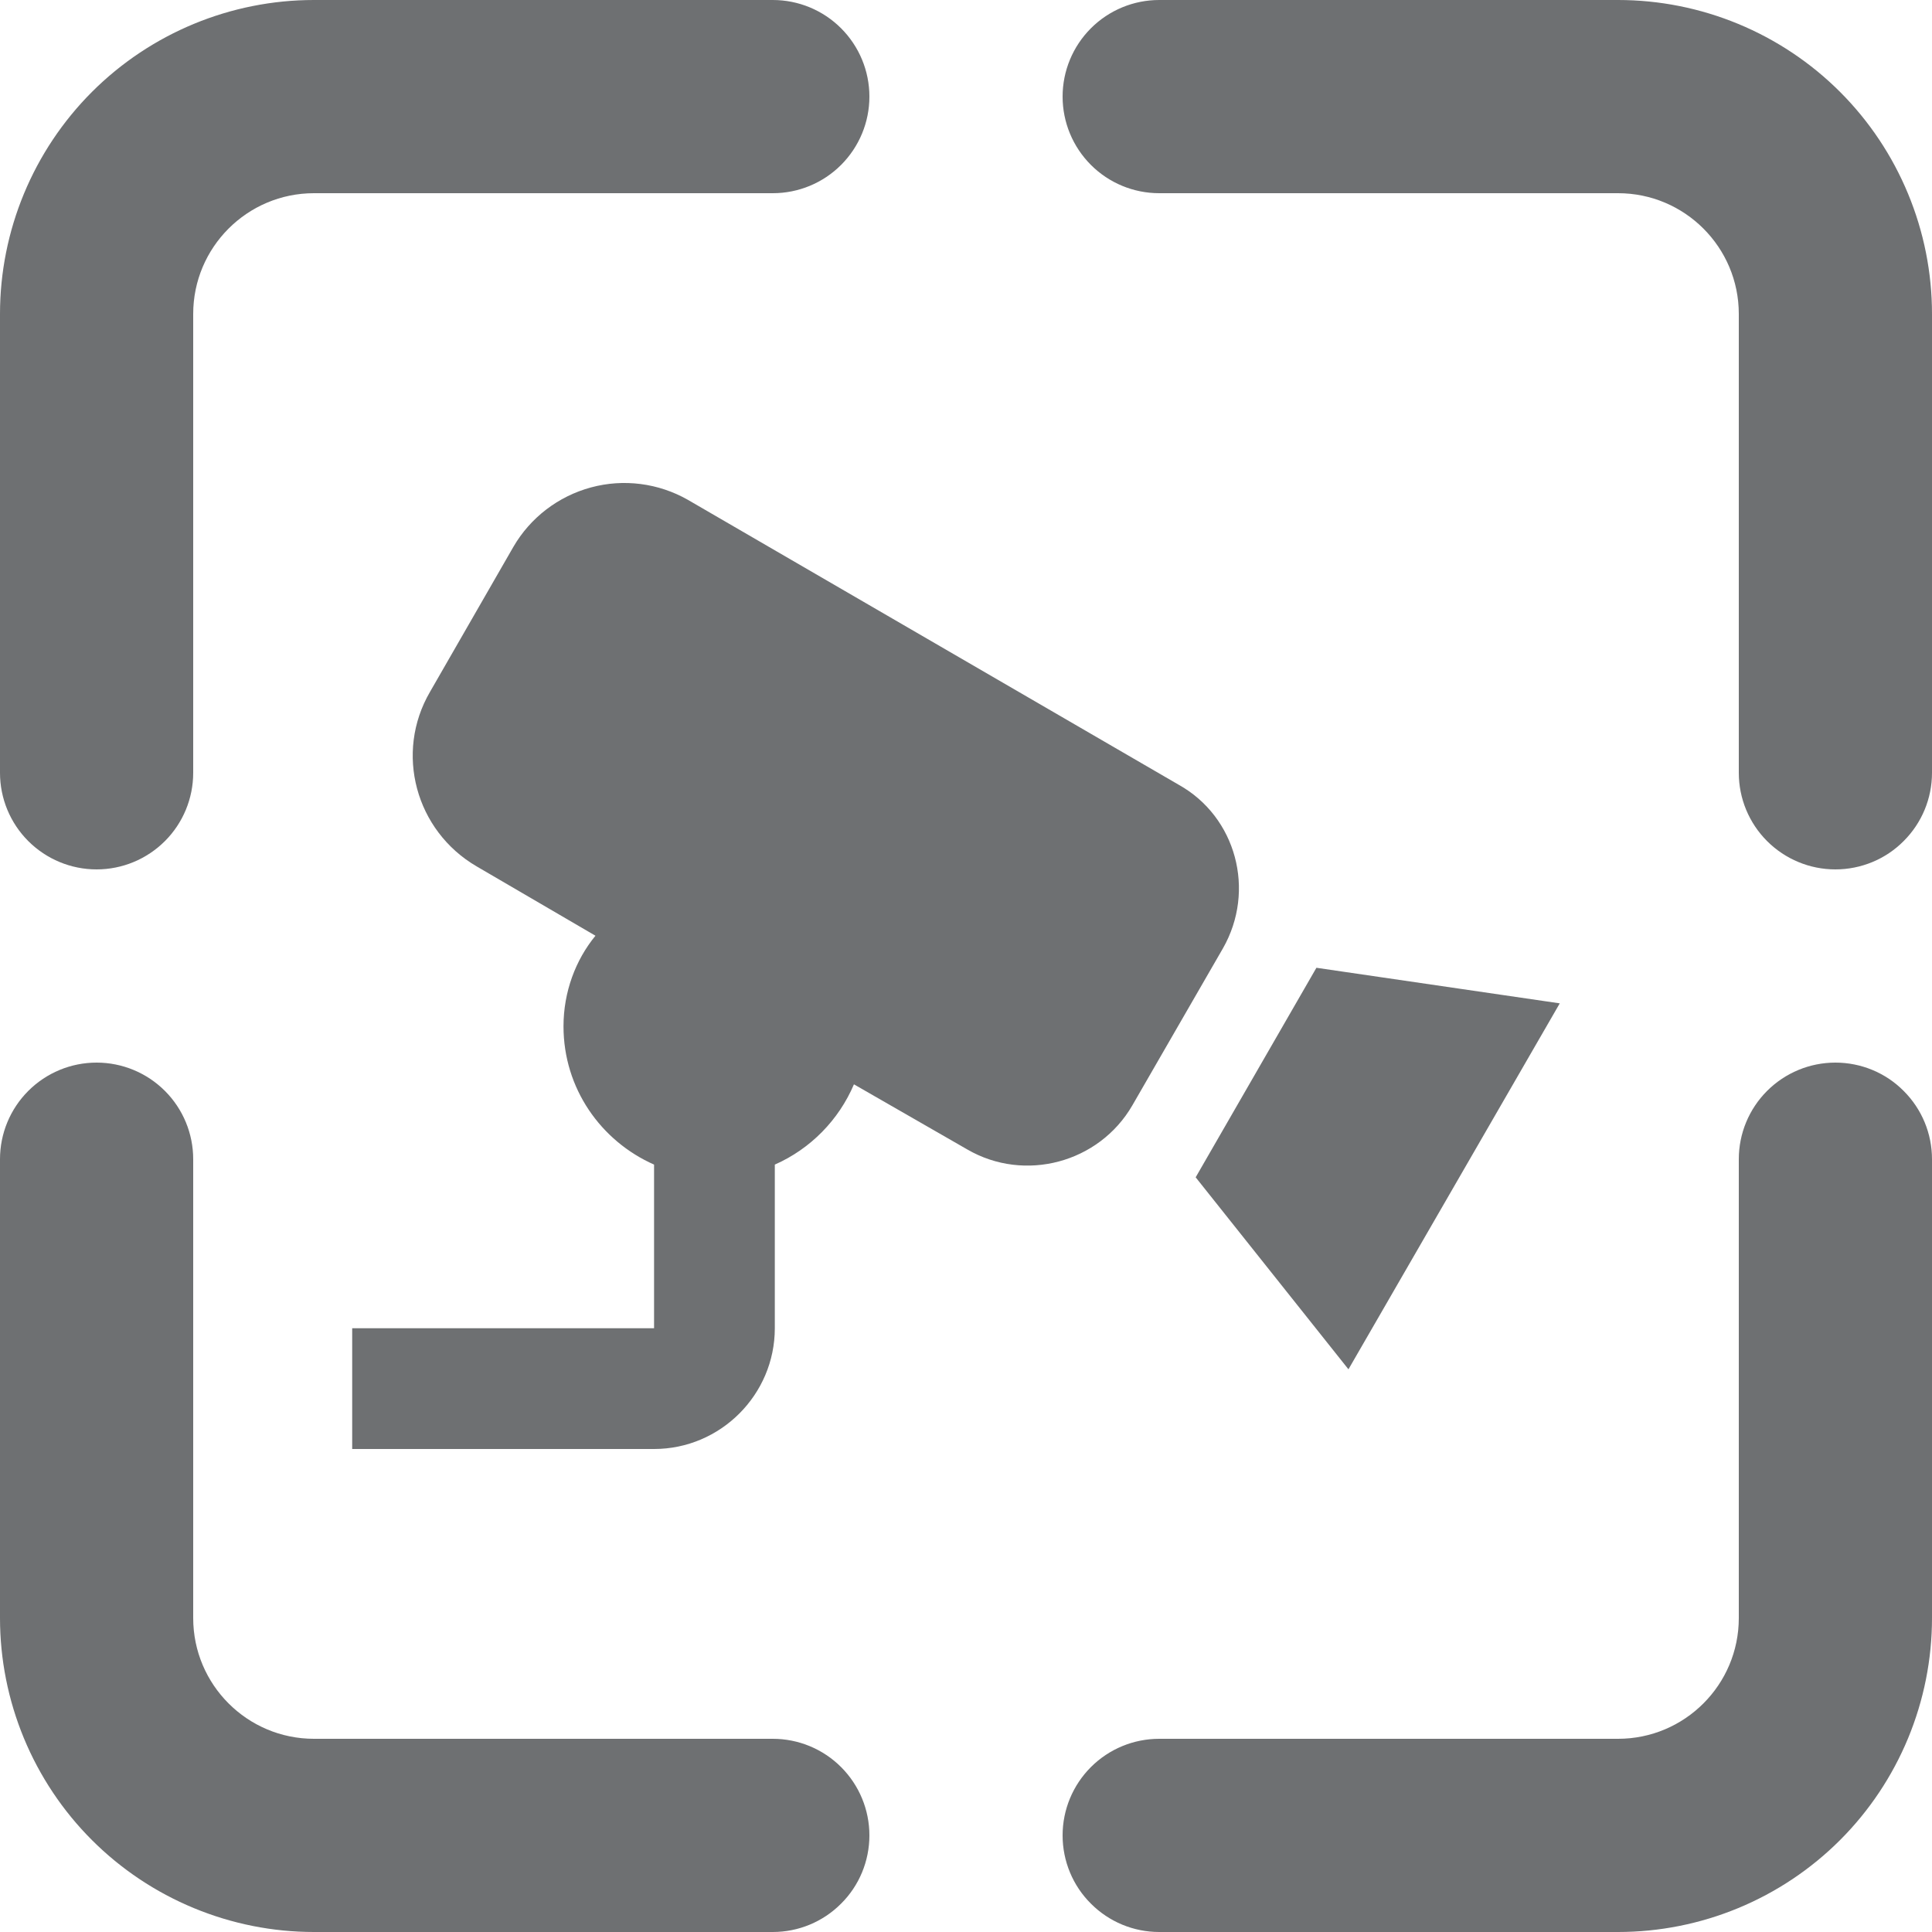
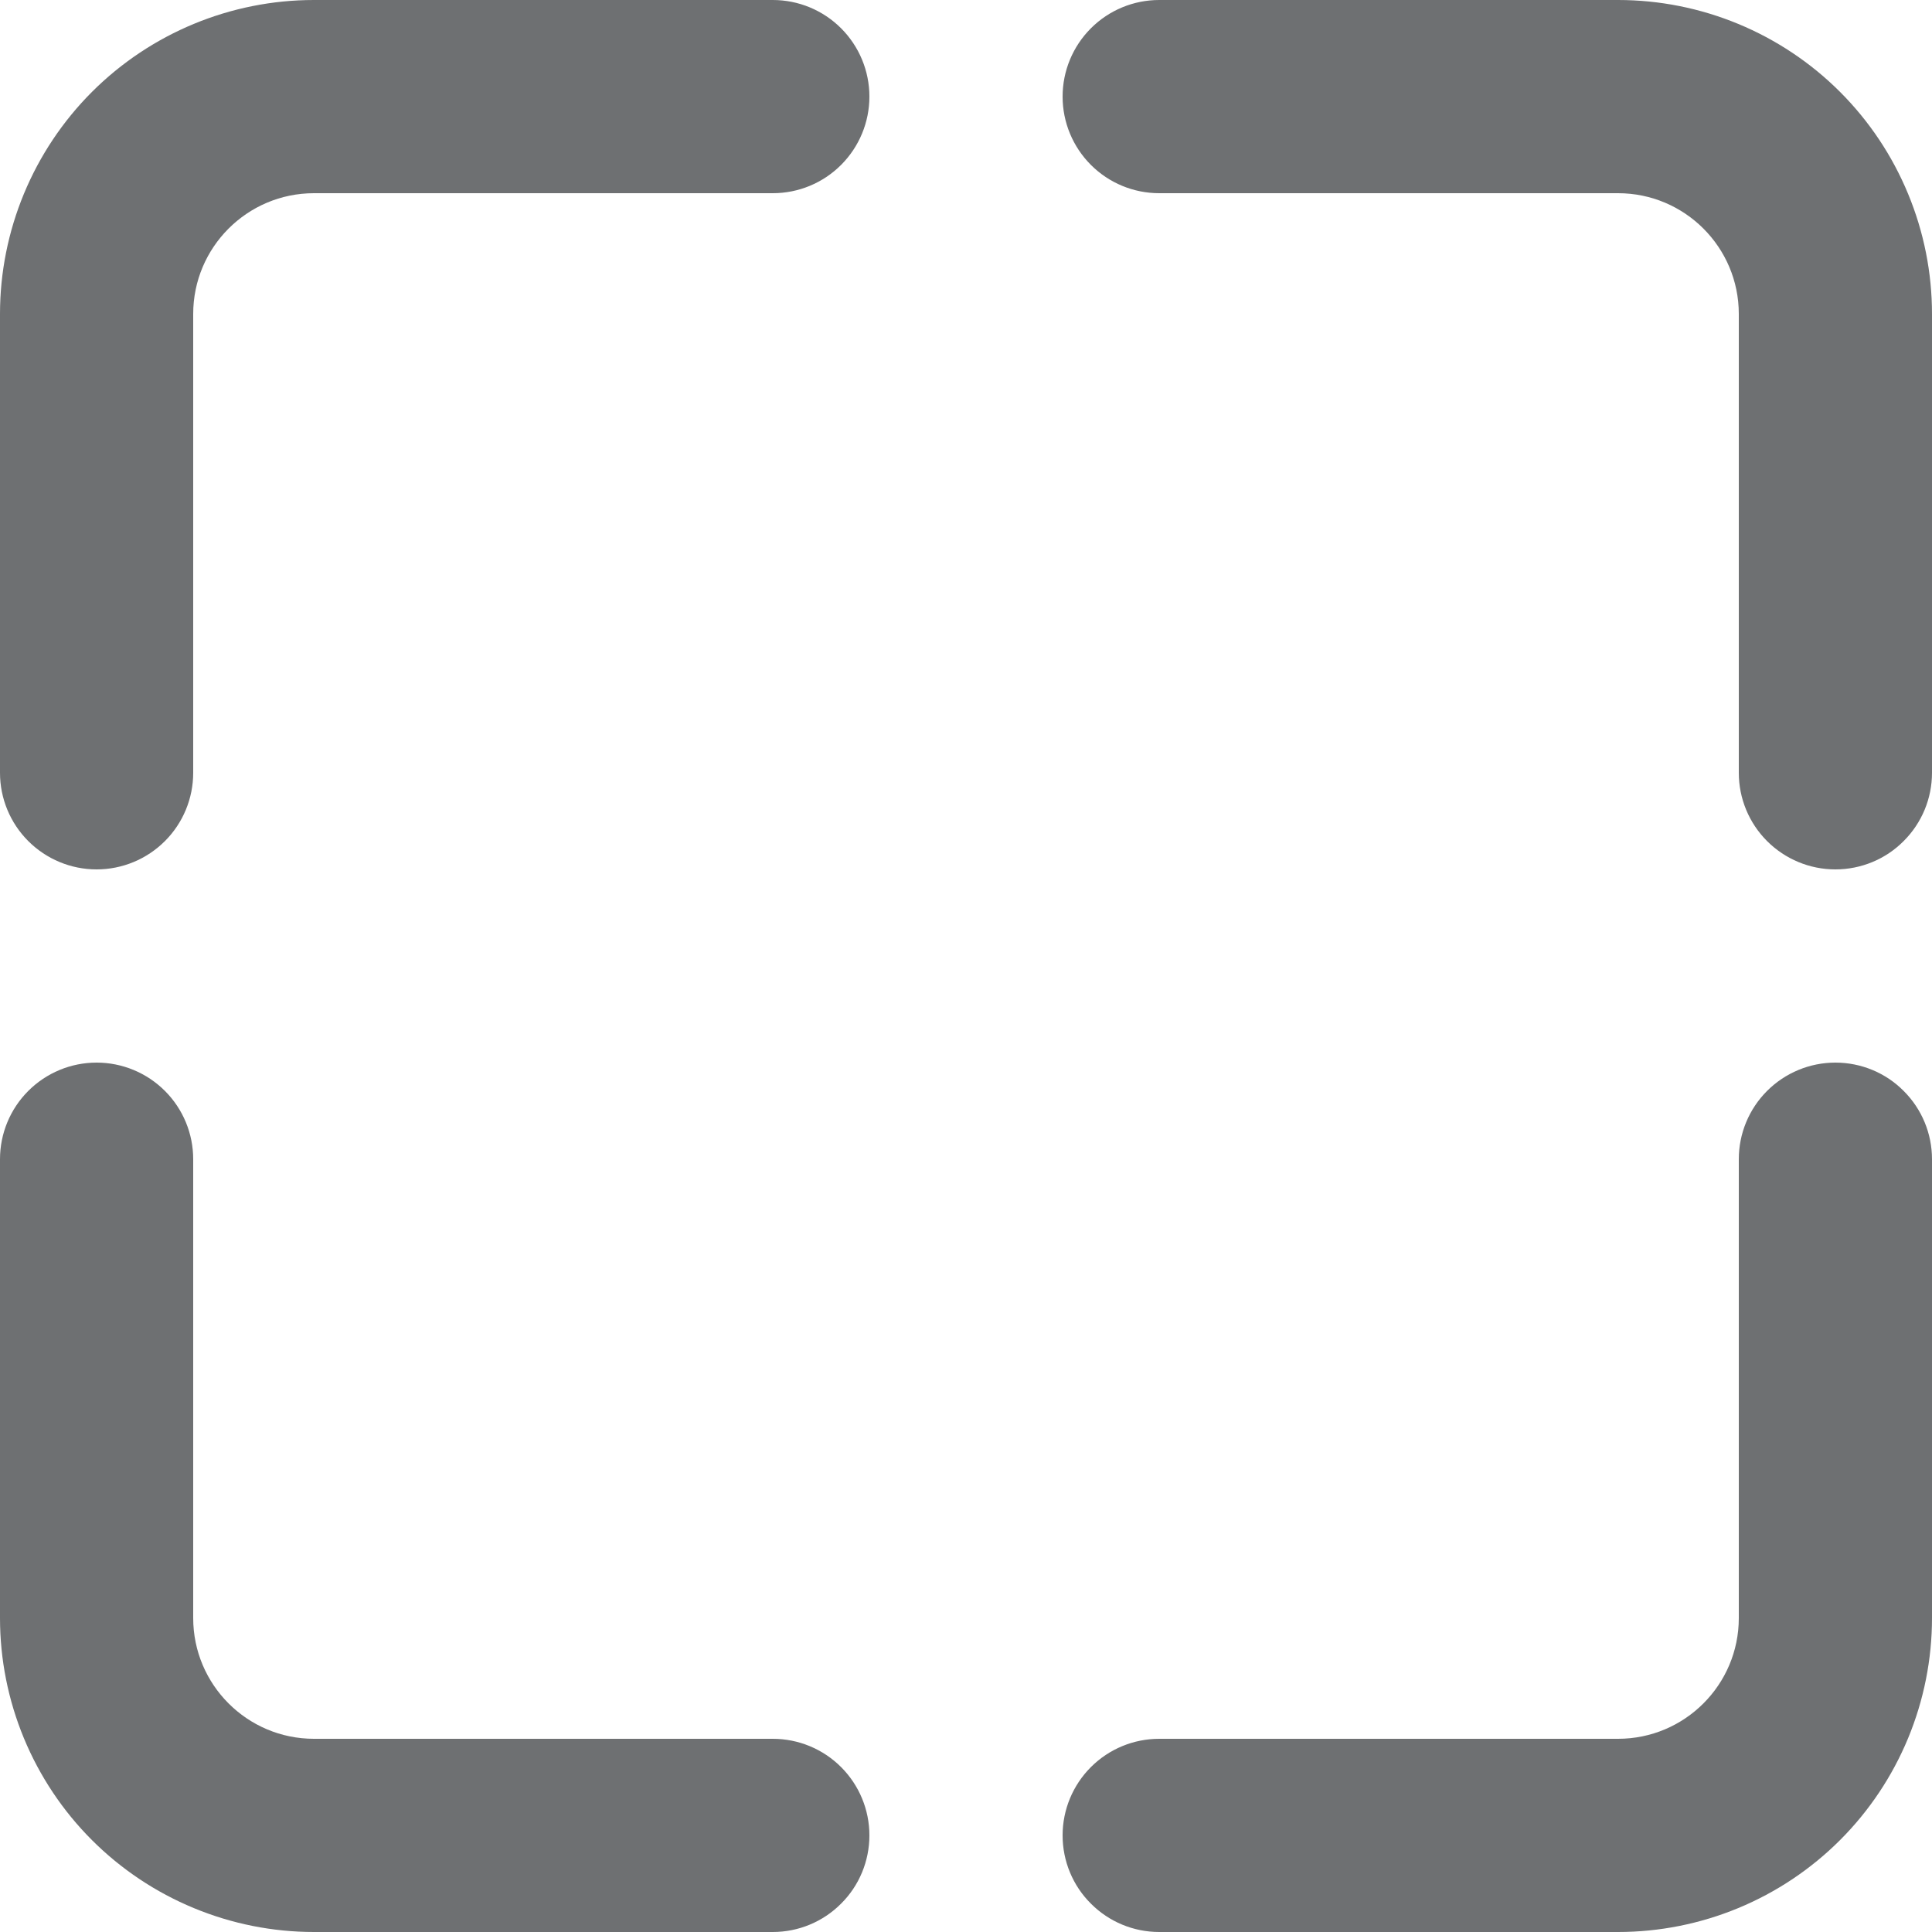
<svg xmlns="http://www.w3.org/2000/svg" width="24" height="24" viewBox="0 0 24 24" fill="none">
  <g clip-path="url(#clip0_446_40)">
    <path d="M10.8 1.2C10.8 0.882 10.674 0.577 10.448 0.351C10.223 0.126 9.918 0 9.6 0H3.9C2.866 0 1.874 0.411 1.142 1.142C0.411 1.874 0 2.866 0 3.9V9.6C0 9.918 0.126 10.223 0.351 10.448C0.577 10.674 0.882 10.8 1.2 10.8C1.518 10.8 1.823 10.674 2.049 10.448C2.274 10.223 2.4 9.918 2.4 9.6V3.9C2.4 3.072 3.072 2.4 3.9 2.4H9.6C9.918 2.4 10.223 2.274 10.448 2.049C10.674 1.823 10.8 1.518 10.8 1.2ZM14.4 0C14.082 0 13.777 0.126 13.552 0.351C13.326 0.577 13.2 0.882 13.2 1.2C13.2 1.518 13.326 1.823 13.552 2.049C13.777 2.274 14.082 2.4 14.4 2.4H20.1C20.928 2.4 21.6 3.072 21.6 3.9V9.6C21.6 9.918 21.726 10.223 21.951 10.448C22.177 10.674 22.482 10.8 22.8 10.8C23.118 10.8 23.424 10.674 23.648 10.448C23.874 10.223 24 9.918 24 9.6V3.9C24 3.388 23.899 2.881 23.703 2.408C23.507 1.934 23.22 1.504 22.858 1.142C22.496 0.78 22.066 0.493 21.593 0.297C21.119 0.101 20.612 0 20.1 0H14.4ZM14.4 24C14.082 24 13.777 23.874 13.552 23.648C13.326 23.424 13.2 23.118 13.2 22.8C13.2 22.482 13.326 22.177 13.552 21.951C13.777 21.726 14.082 21.6 14.4 21.6H20.1C20.928 21.6 21.6 20.928 21.6 20.1V14.4C21.6 14.082 21.726 13.777 21.951 13.552C22.177 13.326 22.482 13.2 22.8 13.2C23.118 13.2 23.424 13.326 23.648 13.552C23.874 13.777 24 14.082 24 14.4V20.1C24 20.612 23.899 21.119 23.703 21.593C23.507 22.066 23.22 22.496 22.858 22.858C22.496 23.22 22.066 23.507 21.593 23.703C21.119 23.899 20.612 24 20.1 24H14.4ZM9.6 24C9.918 24 10.223 23.874 10.448 23.648C10.674 23.424 10.8 23.118 10.8 22.8C10.8 22.482 10.674 22.177 10.448 21.951C10.223 21.726 9.918 21.6 9.6 21.6H3.9C3.072 21.6 2.4 20.928 2.4 20.1V14.4C2.4 14.082 2.274 13.777 2.049 13.552C1.823 13.326 1.518 13.2 1.2 13.2C0.882 13.2 0.577 13.326 0.351 13.552C0.126 13.777 0 14.082 0 14.4V20.1C0 20.612 0.101 21.119 0.297 21.593C0.493 22.066 0.78 22.496 1.142 22.858C1.504 23.22 1.934 23.507 2.408 23.703C2.881 23.899 3.388 24 3.9 24H9.6Z" fill="#6E7072" />
-     <path d="M16.353 12.022L14.853 14.625L16.751 17.01L19.376 12.464L16.353 12.022ZM8.125 16.5V14.467C7.465 14.175 7 13.522 7 12.749C7 12.322 7.15 11.925 7.397 11.624L5.92 10.762C5.162 10.319 4.9 9.352 5.342 8.594L6.377 6.794C6.588 6.43 6.935 6.165 7.341 6.055C7.747 5.945 8.18 6.001 8.545 6.209L14.643 9.749C15.356 10.147 15.603 11.062 15.191 11.782L14.066 13.732C13.653 14.445 12.73 14.692 12.018 14.28L10.608 13.47C10.42 13.912 10.068 14.272 9.625 14.467V16.5C9.625 17.325 8.95 18 8.125 18H4.375V16.5H8.125Z" fill="#6E7072" />
  </g>
  <defs>
    <clipPath id="clip0_446_40">
      <rect width="24" height="24" fill="white" />
    </clipPath>
  </defs>
</svg>